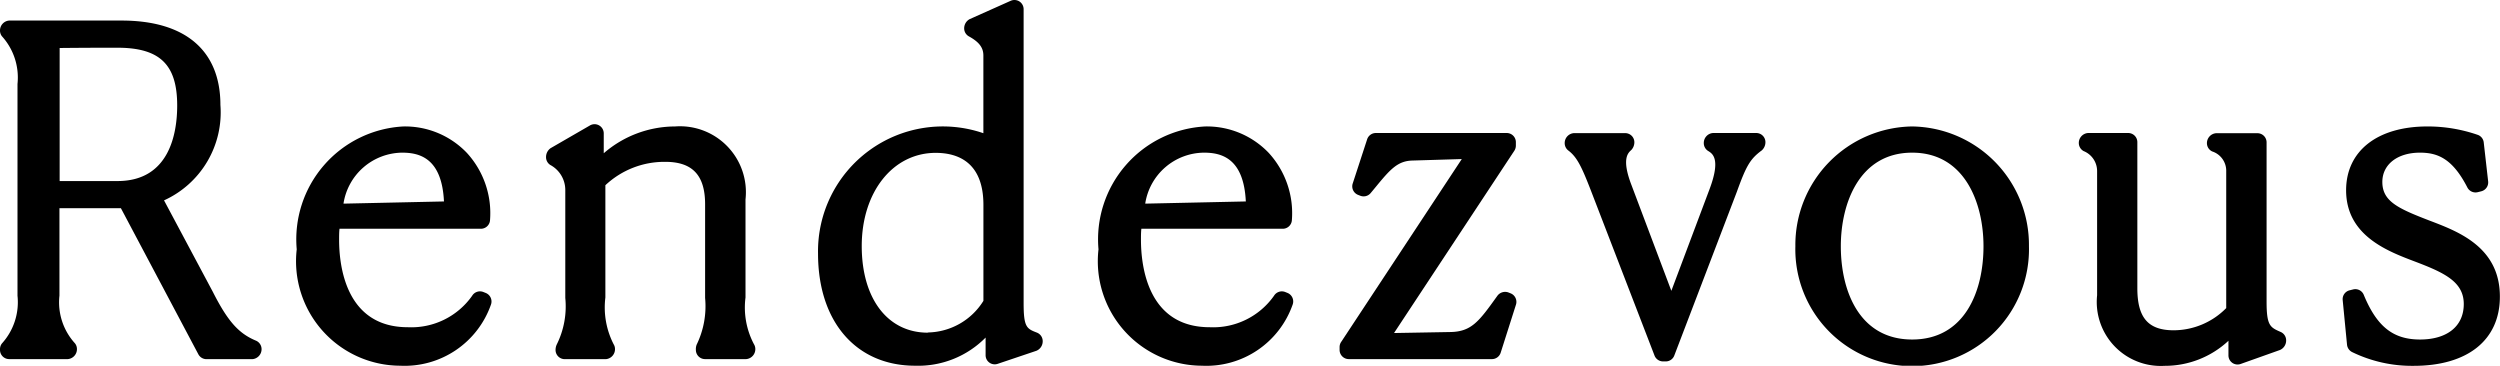
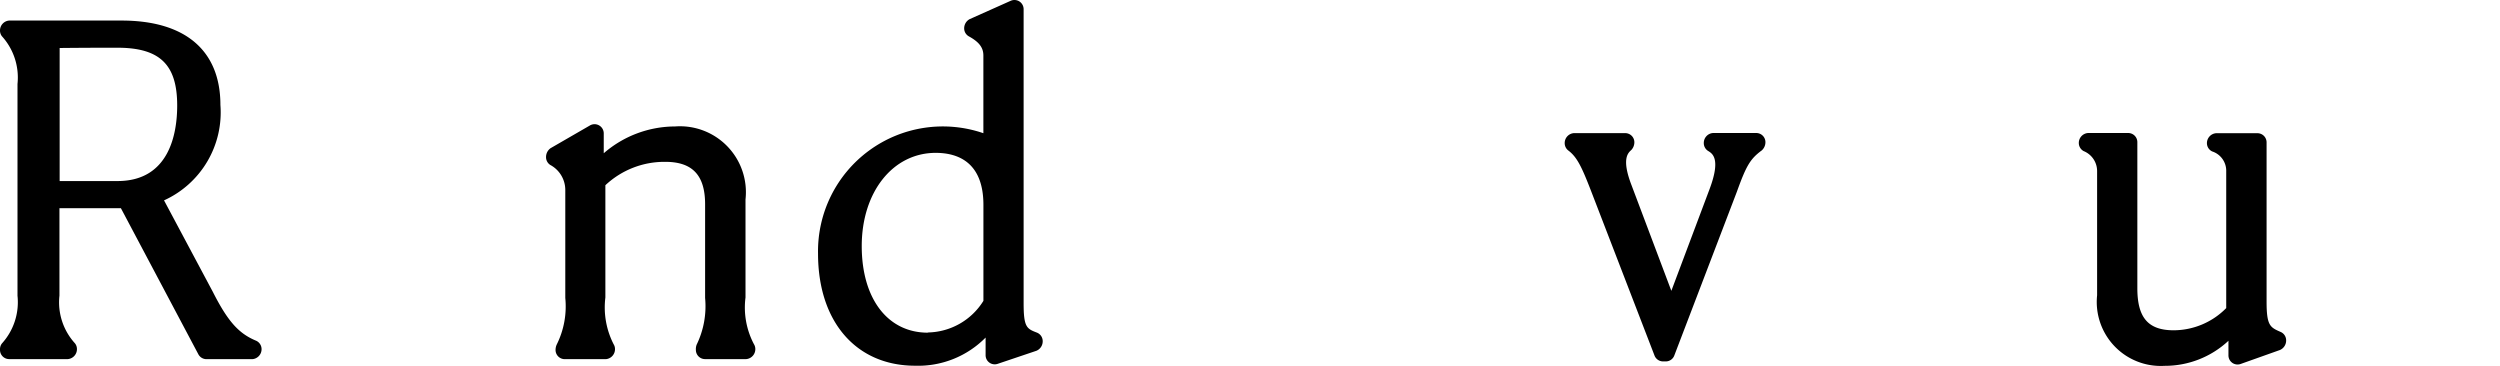
<svg xmlns="http://www.w3.org/2000/svg" viewBox="0 0 62.87 9.197">
  <g id="レイヤー_2" data-name="レイヤー 2">
    <g id="main">
      <path d="M6.435,8.566C6,8.385,5.726,8.077,5.352,7.339l-1.227-2.3A2.43,2.43,0,0,0,5.543,2.64c0-1.369-.882-2.123-2.485-2.123H.23A.25.25,0,0,0,0,.77.229.229,0,0,0,.049.912a1.548,1.548,0,0,1,.391,1.2V7.437a1.545,1.545,0,0,1-.391,1.2A.231.231,0,0,0,0,8.779V8.8a.231.231,0,0,0,.23.231H1.705a.251.251,0,0,0,.23-.253.231.231,0,0,0-.049-.143,1.531,1.531,0,0,1-.391-1.2v-2.2H3.04L4.988,8.909a.231.231,0,0,0,.2.123H6.347a.251.251,0,0,0,.231-.253A.232.232,0,0,0,6.435,8.566ZM1.5,1.207C2.191,1.2,2.7,1.2,2.948,1.2c1.071,0,1.508.421,1.508,1.453,0,.711-.2,1.9-1.5,1.9H1.5Z" />
-       <path d="M12.212,7.366l-.055-.022a.23.23,0,0,0-.284.095,1.87,1.87,0,0,1-1.617.79c-1.56,0-1.728-1.539-1.728-2.2,0-.093,0-.187.01-.276h3.555a.23.23,0,0,0,.23-.214,2.244,2.244,0,0,0-.579-1.691,2.151,2.151,0,0,0-1.6-.668A2.844,2.844,0,0,0,7.462,6.27a2.628,2.628,0,0,0,2.6,2.927,2.3,2.3,0,0,0,2.287-1.544A.231.231,0,0,0,12.212,7.366Zm-2.1-3.527c.433,0,1,.131,1.053,1.227l-2.527.055A1.509,1.509,0,0,1,10.113,3.839Z" />
      <path d="M18.748,7.481V5.016A1.658,1.658,0,0,0,16.977,3.18a2.744,2.744,0,0,0-1.794.674v-.5a.231.231,0,0,0-.346-.2l-.99.572a.271.271,0,0,0-.115.222.231.231,0,0,0,.106.2.715.715,0,0,1,.378.63V7.492A2.151,2.151,0,0,1,14,8.666a.327.327,0,0,0-.029.135.231.231,0,0,0,.231.231h1.034a.251.251,0,0,0,.23-.253.224.224,0,0,0-.034-.121,2.031,2.031,0,0,1-.208-1.177V4.658a2.17,2.17,0,0,1,1.508-.588c.683,0,1,.339,1,1.067V7.492a2.207,2.207,0,0,1-.212,1.174A.312.312,0,0,0,17.5,8.8a.231.231,0,0,0,.23.231h1.034a.251.251,0,0,0,.231-.253.233.233,0,0,0-.034-.121A1.975,1.975,0,0,1,18.748,7.481Z" />
      <path d="M26.08,8.366c-.26-.1-.338-.133-.338-.743V.231A.231.231,0,0,0,25.417.02L24.383.482a.263.263,0,0,0-.136.233.23.23,0,0,0,.119.2c.256.14.364.283.364.48V3.35a3.139,3.139,0,0,0-4.158,3.03c0,1.711.958,2.817,2.442,2.817a2.381,2.381,0,0,0,1.772-.708v.444a.229.229,0,0,0,.3.218l.979-.33a.258.258,0,0,0,.157-.24A.231.231,0,0,0,26.08,8.366Zm-2.747,0c-1.01,0-1.662-.855-1.662-2.178,0-1.358.782-2.344,1.86-2.344.547,0,1.2.227,1.2,1.309V7.566A1.678,1.678,0,0,1,23.333,8.361Z" />
-       <path d="M32.377,7.366l-.055-.022a.231.231,0,0,0-.284.095,1.87,1.87,0,0,1-1.617.79c-1.56,0-1.728-1.539-1.728-2.2,0-.093,0-.187.01-.276h3.555a.23.23,0,0,0,.23-.214,2.244,2.244,0,0,0-.579-1.691,2.151,2.151,0,0,0-1.6-.668,2.844,2.844,0,0,0-2.684,3.09,2.628,2.628,0,0,0,2.6,2.927A2.3,2.3,0,0,0,32.51,7.653.231.231,0,0,0,32.377,7.366Zm-2.1-3.527c.433,0,1,.131,1.053,1.227L28.8,5.121A1.509,1.509,0,0,1,30.278,3.839Z" />
-       <path d="M37.987,7.376l-.055-.022a.242.242,0,0,0-.279.089c-.456.635-.644.9-1.186.907l-1.41.025L38.083,3.79a.239.239,0,0,0,.038-.127V3.575a.23.23,0,0,0-.231-.23H34.6a.23.23,0,0,0-.219.158l-.363,1.112a.23.23,0,0,0,.133.285l.056.022a.23.23,0,0,0,.262-.066l.121-.146c.379-.462.562-.666.94-.673L36.761,4,33.727,8.6a.229.229,0,0,0-.039.127V8.8a.232.232,0,0,0,.231.231h3.6a.231.231,0,0,0,.22-.161l.385-1.21A.231.231,0,0,0,37.987,7.376Z" />
      <path d="M44.167,3.345H43.078a.25.25,0,0,0-.231.252.232.232,0,0,0,.11.2c.112.068.319.2.037.954l-.963,2.563-1-2.653c-.256-.663-.093-.811-.006-.89a.282.282,0,0,0,.076-.193.23.23,0,0,0-.231-.23H39.579a.25.25,0,0,0-.23.252.232.232,0,0,0,.09.184c.218.165.334.4.574,1.021h0l1.595,4.137a.231.231,0,0,0,.215.147h.067a.229.229,0,0,0,.215-.148L43.68,4.819c.237-.658.336-.823.624-1.036a.276.276,0,0,0,.093-.208A.23.23,0,0,0,44.167,3.345Z" />
-       <path d="M48.087,3.18A2.98,2.98,0,0,0,45.15,6.193a2.938,2.938,0,1,0,5.874,0A2.979,2.979,0,0,0,48.087,3.18Zm0,5.358c-1.322,0-1.794-1.211-1.794-2.345,0-1.086.47-2.354,1.794-2.354s1.794,1.268,1.794,2.354C49.881,7.327,49.41,8.538,48.087,8.538Z" />
      <path d="M57.354,8.348C57.087,8.231,57,8.191,57,7.58v-4a.23.23,0,0,0-.231-.23H55.732A.25.25,0,0,0,55.5,3.6a.229.229,0,0,0,.134.209.511.511,0,0,1,.351.5V7.748a1.862,1.862,0,0,1-1.321.558c-.641,0-.914-.316-.914-1.057V3.575a.23.23,0,0,0-.23-.23H52.509a.25.25,0,0,0-.231.252A.232.232,0,0,0,52.4,3.8a.541.541,0,0,1,.338.5V7.426A1.609,1.609,0,0,0,54.434,9.2a2.34,2.34,0,0,0,1.607-.63v.366a.229.229,0,0,0,.307.217l.99-.352a.26.26,0,0,0,.154-.239A.229.229,0,0,0,57.354,8.348Z" />
-       <path d="M61.16,5.571l-.069-.026c-.776-.3-1.18-.478-1.18-.969,0-.441.38-.737.946-.737.446,0,.819.149,1.192.875a.231.231,0,0,0,.261.119l.088-.022a.231.231,0,0,0,.174-.25l-.111-.979a.228.228,0,0,0-.149-.19,3.852,3.852,0,0,0-1.268-.212C59.782,3.18,59,3.8,59,4.785c0,1.137,1.036,1.529,1.722,1.789.747.283,1.237.511,1.237,1.072s-.422.892-1.1.892-1.086-.326-1.415-1.123a.229.229,0,0,0-.269-.136l-.088.022a.229.229,0,0,0-.173.246l.109,1.122a.234.234,0,0,0,.13.186A3.438,3.438,0,0,0,60.7,9.2c1.357,0,2.167-.65,2.167-1.739C62.87,6.23,61.841,5.833,61.16,5.571Z" />
    </g>
  </g>
</svg>